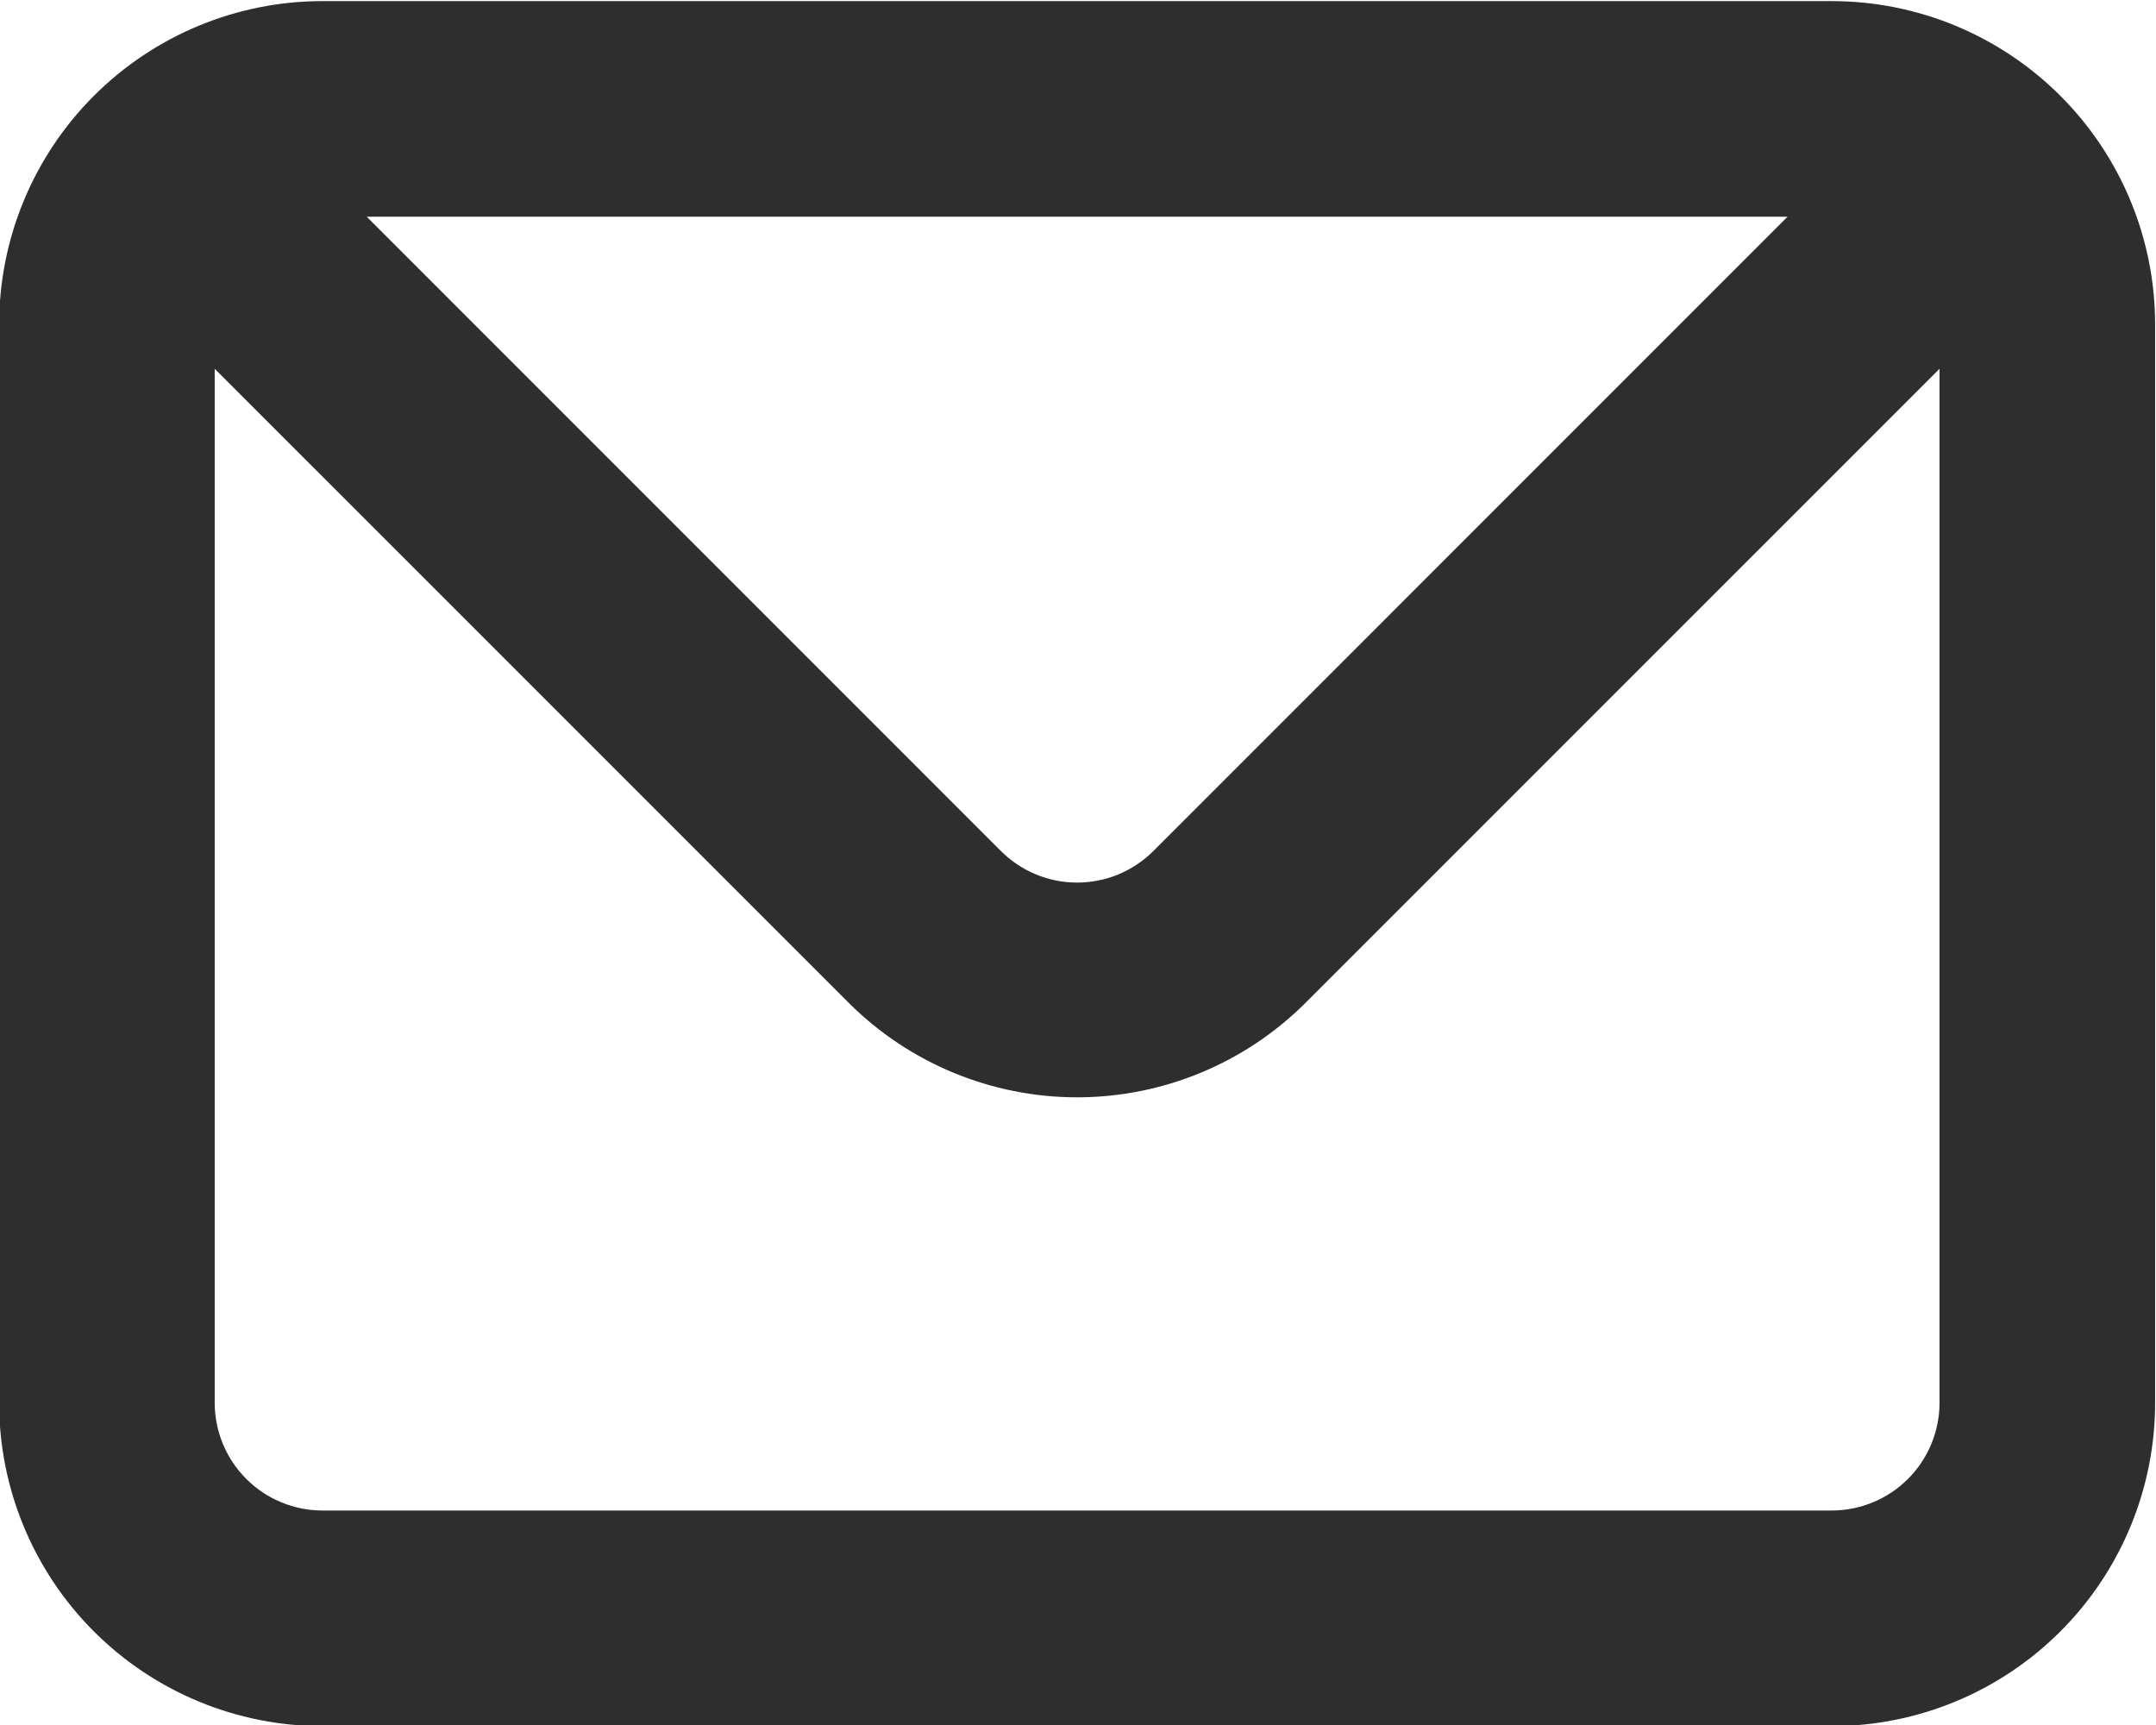
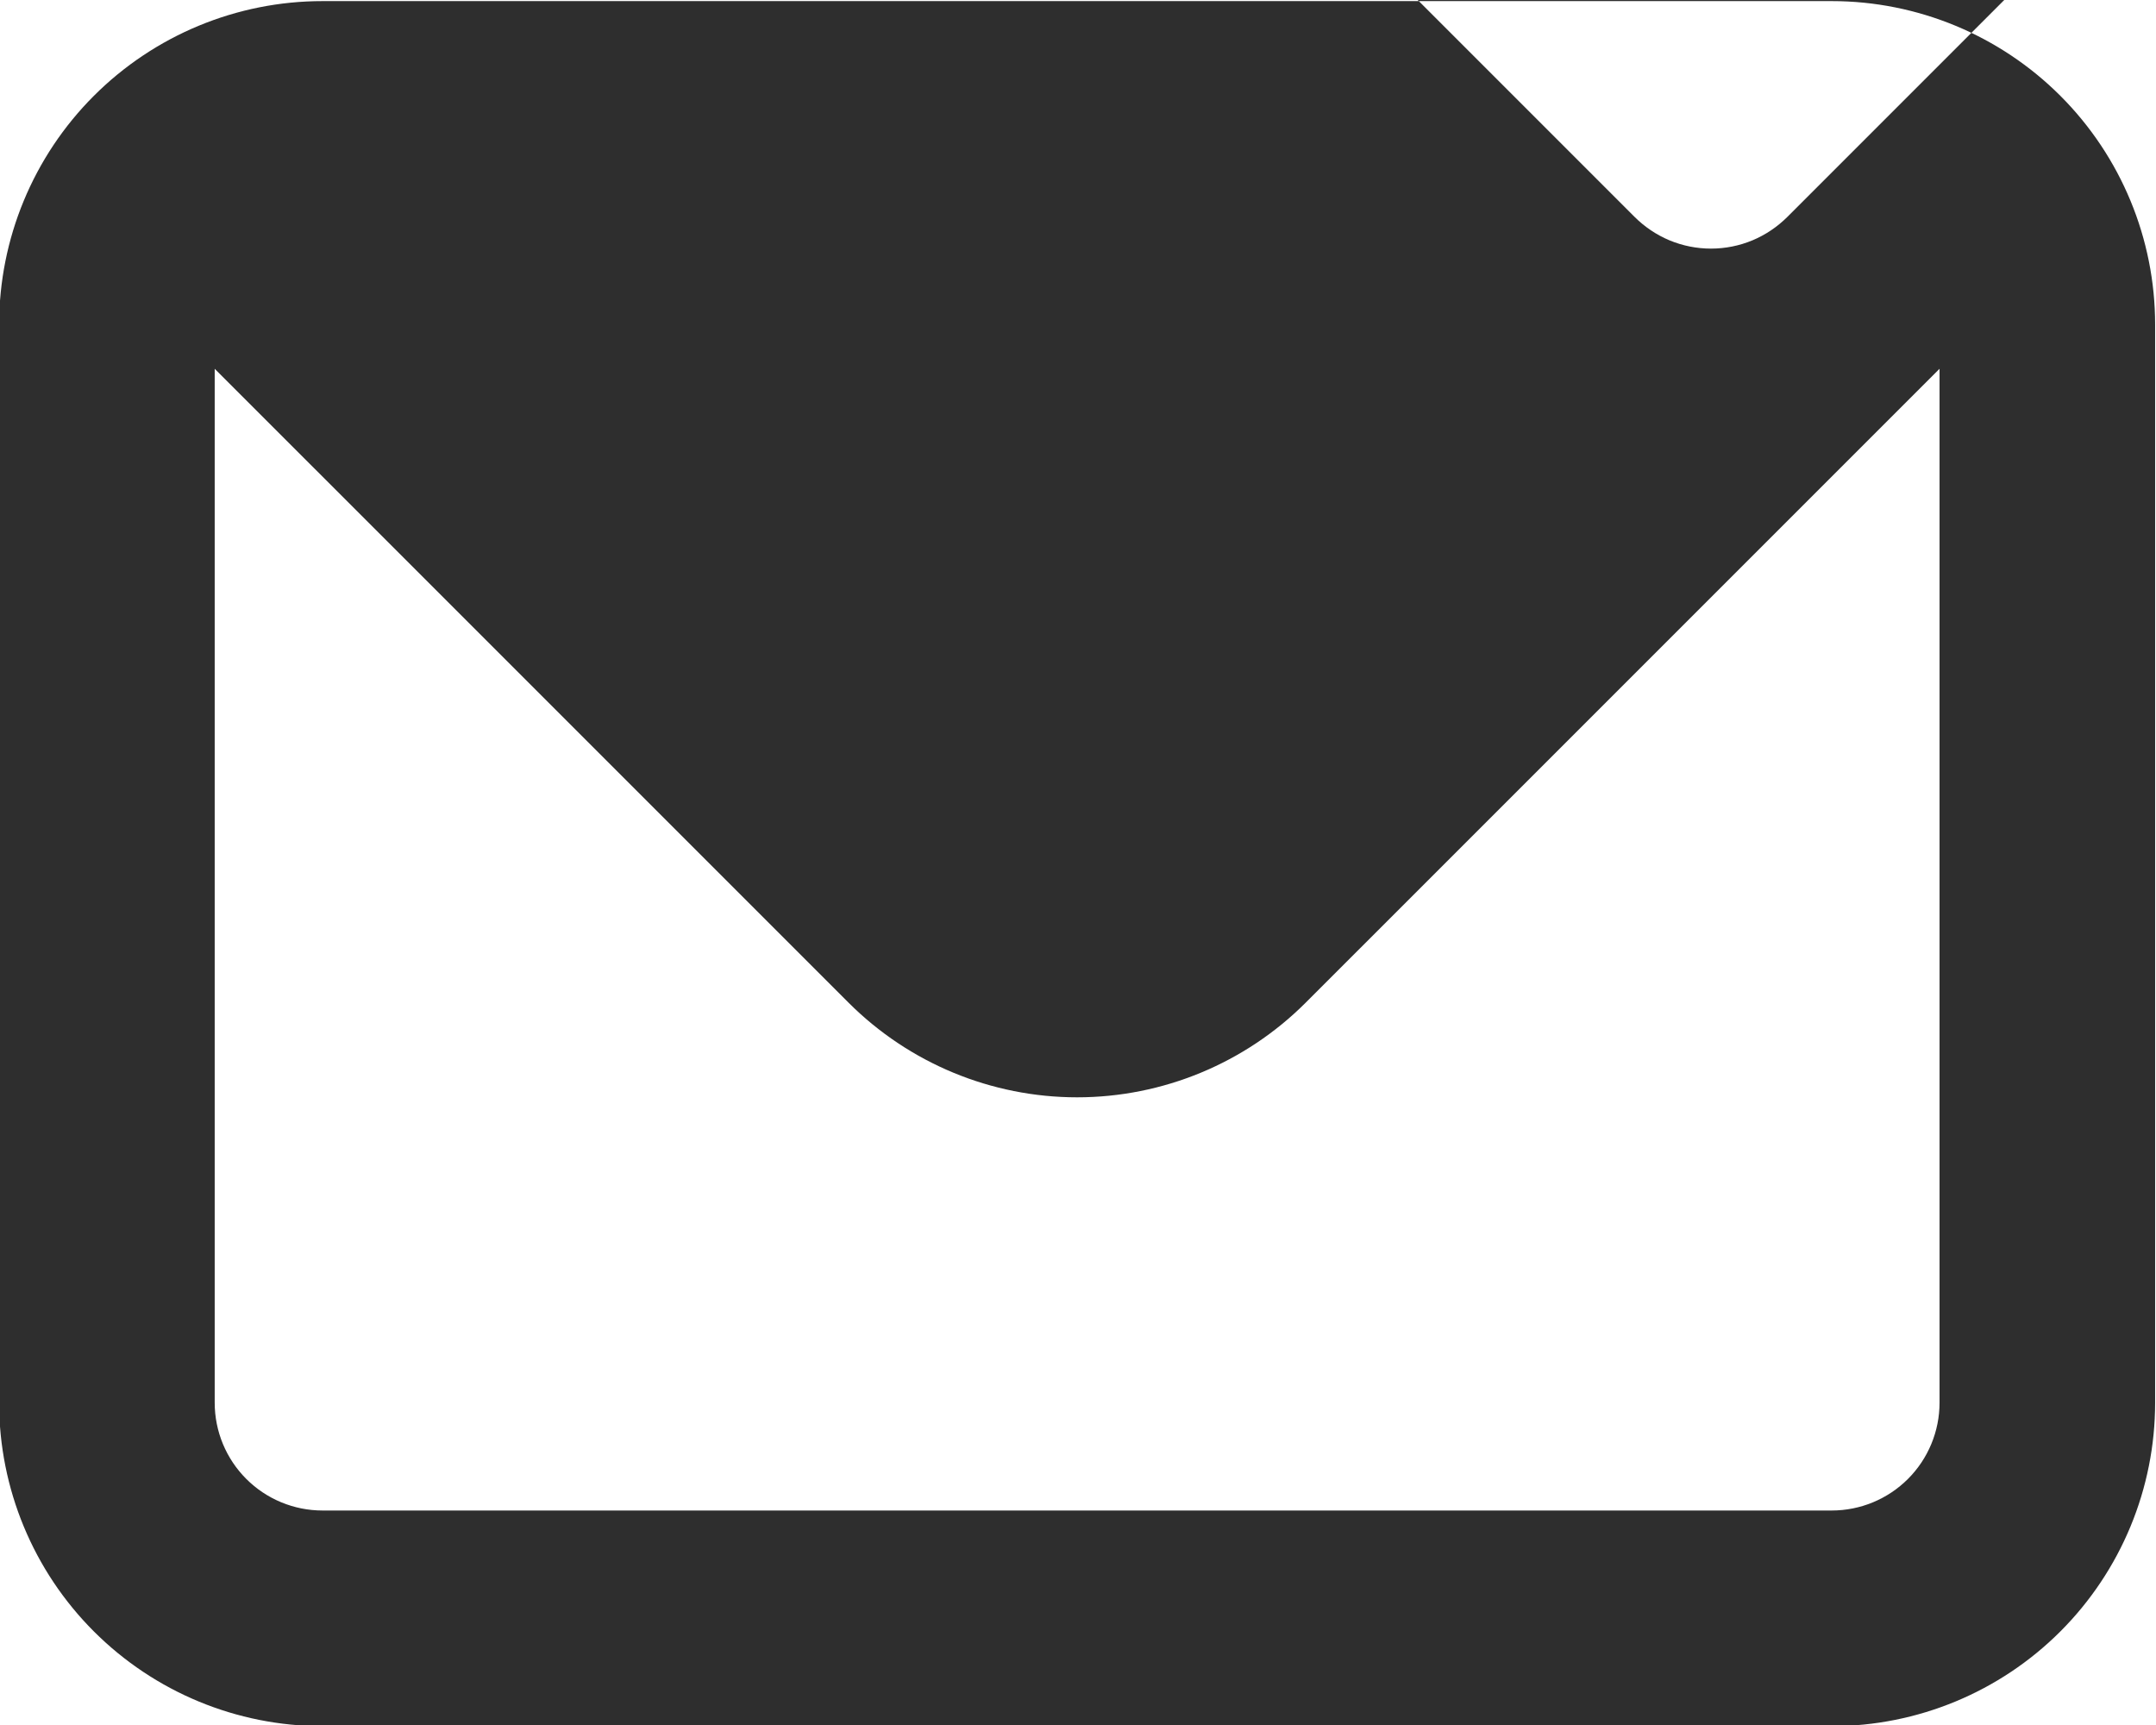
<svg xmlns="http://www.w3.org/2000/svg" xml:space="preserve" width="85.613mm" height="68.492mm" version="1.1" style="shape-rendering:geometricPrecision; text-rendering:geometricPrecision; image-rendering:optimizeQuality; fill-rule:evenodd; clip-rule:evenodd" viewBox="0 0 8561.3 6849.2">
  <defs>
    <style type="text/css"> .fil0 {fill:#2E2E2E;fill-rule:nonzero} </style>
  </defs>
  <g id="Слой_x0020_1">
-     <path class="fil0" d="M7273.68 4.39l-5993.02 0c-340.57,0 -667.22,135.42 -907.97,376.16 -240.9,240.91 -376.16,567.56 -376.16,908.13l0 4280.64c0,340.57 135.26,667.22 376.16,908.13 240.75,240.74 567.4,376.16 907.97,376.16l5993.02 0c340.57,0 667.22,-135.42 907.97,-376.16 240.9,-240.91 376.16,-567.56 376.16,-908.13l0 -4280.64c0,-340.57 -135.26,-667.22 -376.16,-908.13 -240.75,-240.74 -567.4,-376.16 -907.97,-376.16l0 0zm-175.54 856.19l-2516.97 2517.13c-39.96,39.96 -87.2,71.84 -139.3,93.68 -52.26,21.68 -108.24,32.84 -164.7,32.84 -56.46,0 -112.44,-11.16 -164.7,-32.84 -52.1,-21.84 -99.34,-53.72 -139.3,-93.68l-2516.97 -2517.13 5641.94 0zm603.64 4708.74c0,113.58 -45.14,222.46 -125.39,302.71 -80.25,80.25 -189.13,125.39 -302.71,125.39l-5993.02 0c-113.58,0 -222.46,-45.14 -302.71,-125.39 -80.25,-80.25 -125.39,-189.13 -125.39,-302.71l0 -4105.1 2517.13 2516.97c240.74,240.58 567.24,375.68 907.48,375.68 340.24,0 666.74,-135.1 907.48,-375.68l2517.13 -2516.97 0 4105.1z" />
+     <path class="fil0" d="M7273.68 4.39l-5993.02 0c-340.57,0 -667.22,135.42 -907.97,376.16 -240.9,240.91 -376.16,567.56 -376.16,908.13l0 4280.64c0,340.57 135.26,667.22 376.16,908.13 240.75,240.74 567.4,376.16 907.97,376.16l5993.02 0c340.57,0 667.22,-135.42 907.97,-376.16 240.9,-240.91 376.16,-567.56 376.16,-908.13l0 -4280.64c0,-340.57 -135.26,-667.22 -376.16,-908.13 -240.75,-240.74 -567.4,-376.16 -907.97,-376.16l0 0zm-175.54 856.19c-39.96,39.96 -87.2,71.84 -139.3,93.68 -52.26,21.68 -108.24,32.84 -164.7,32.84 -56.46,0 -112.44,-11.16 -164.7,-32.84 -52.1,-21.84 -99.34,-53.72 -139.3,-93.68l-2516.97 -2517.13 5641.94 0zm603.64 4708.74c0,113.58 -45.14,222.46 -125.39,302.71 -80.25,80.25 -189.13,125.39 -302.71,125.39l-5993.02 0c-113.58,0 -222.46,-45.14 -302.71,-125.39 -80.25,-80.25 -125.39,-189.13 -125.39,-302.71l0 -4105.1 2517.13 2516.97c240.74,240.58 567.24,375.68 907.48,375.68 340.24,0 666.74,-135.1 907.48,-375.68l2517.13 -2516.97 0 4105.1z" />
  </g>
</svg>